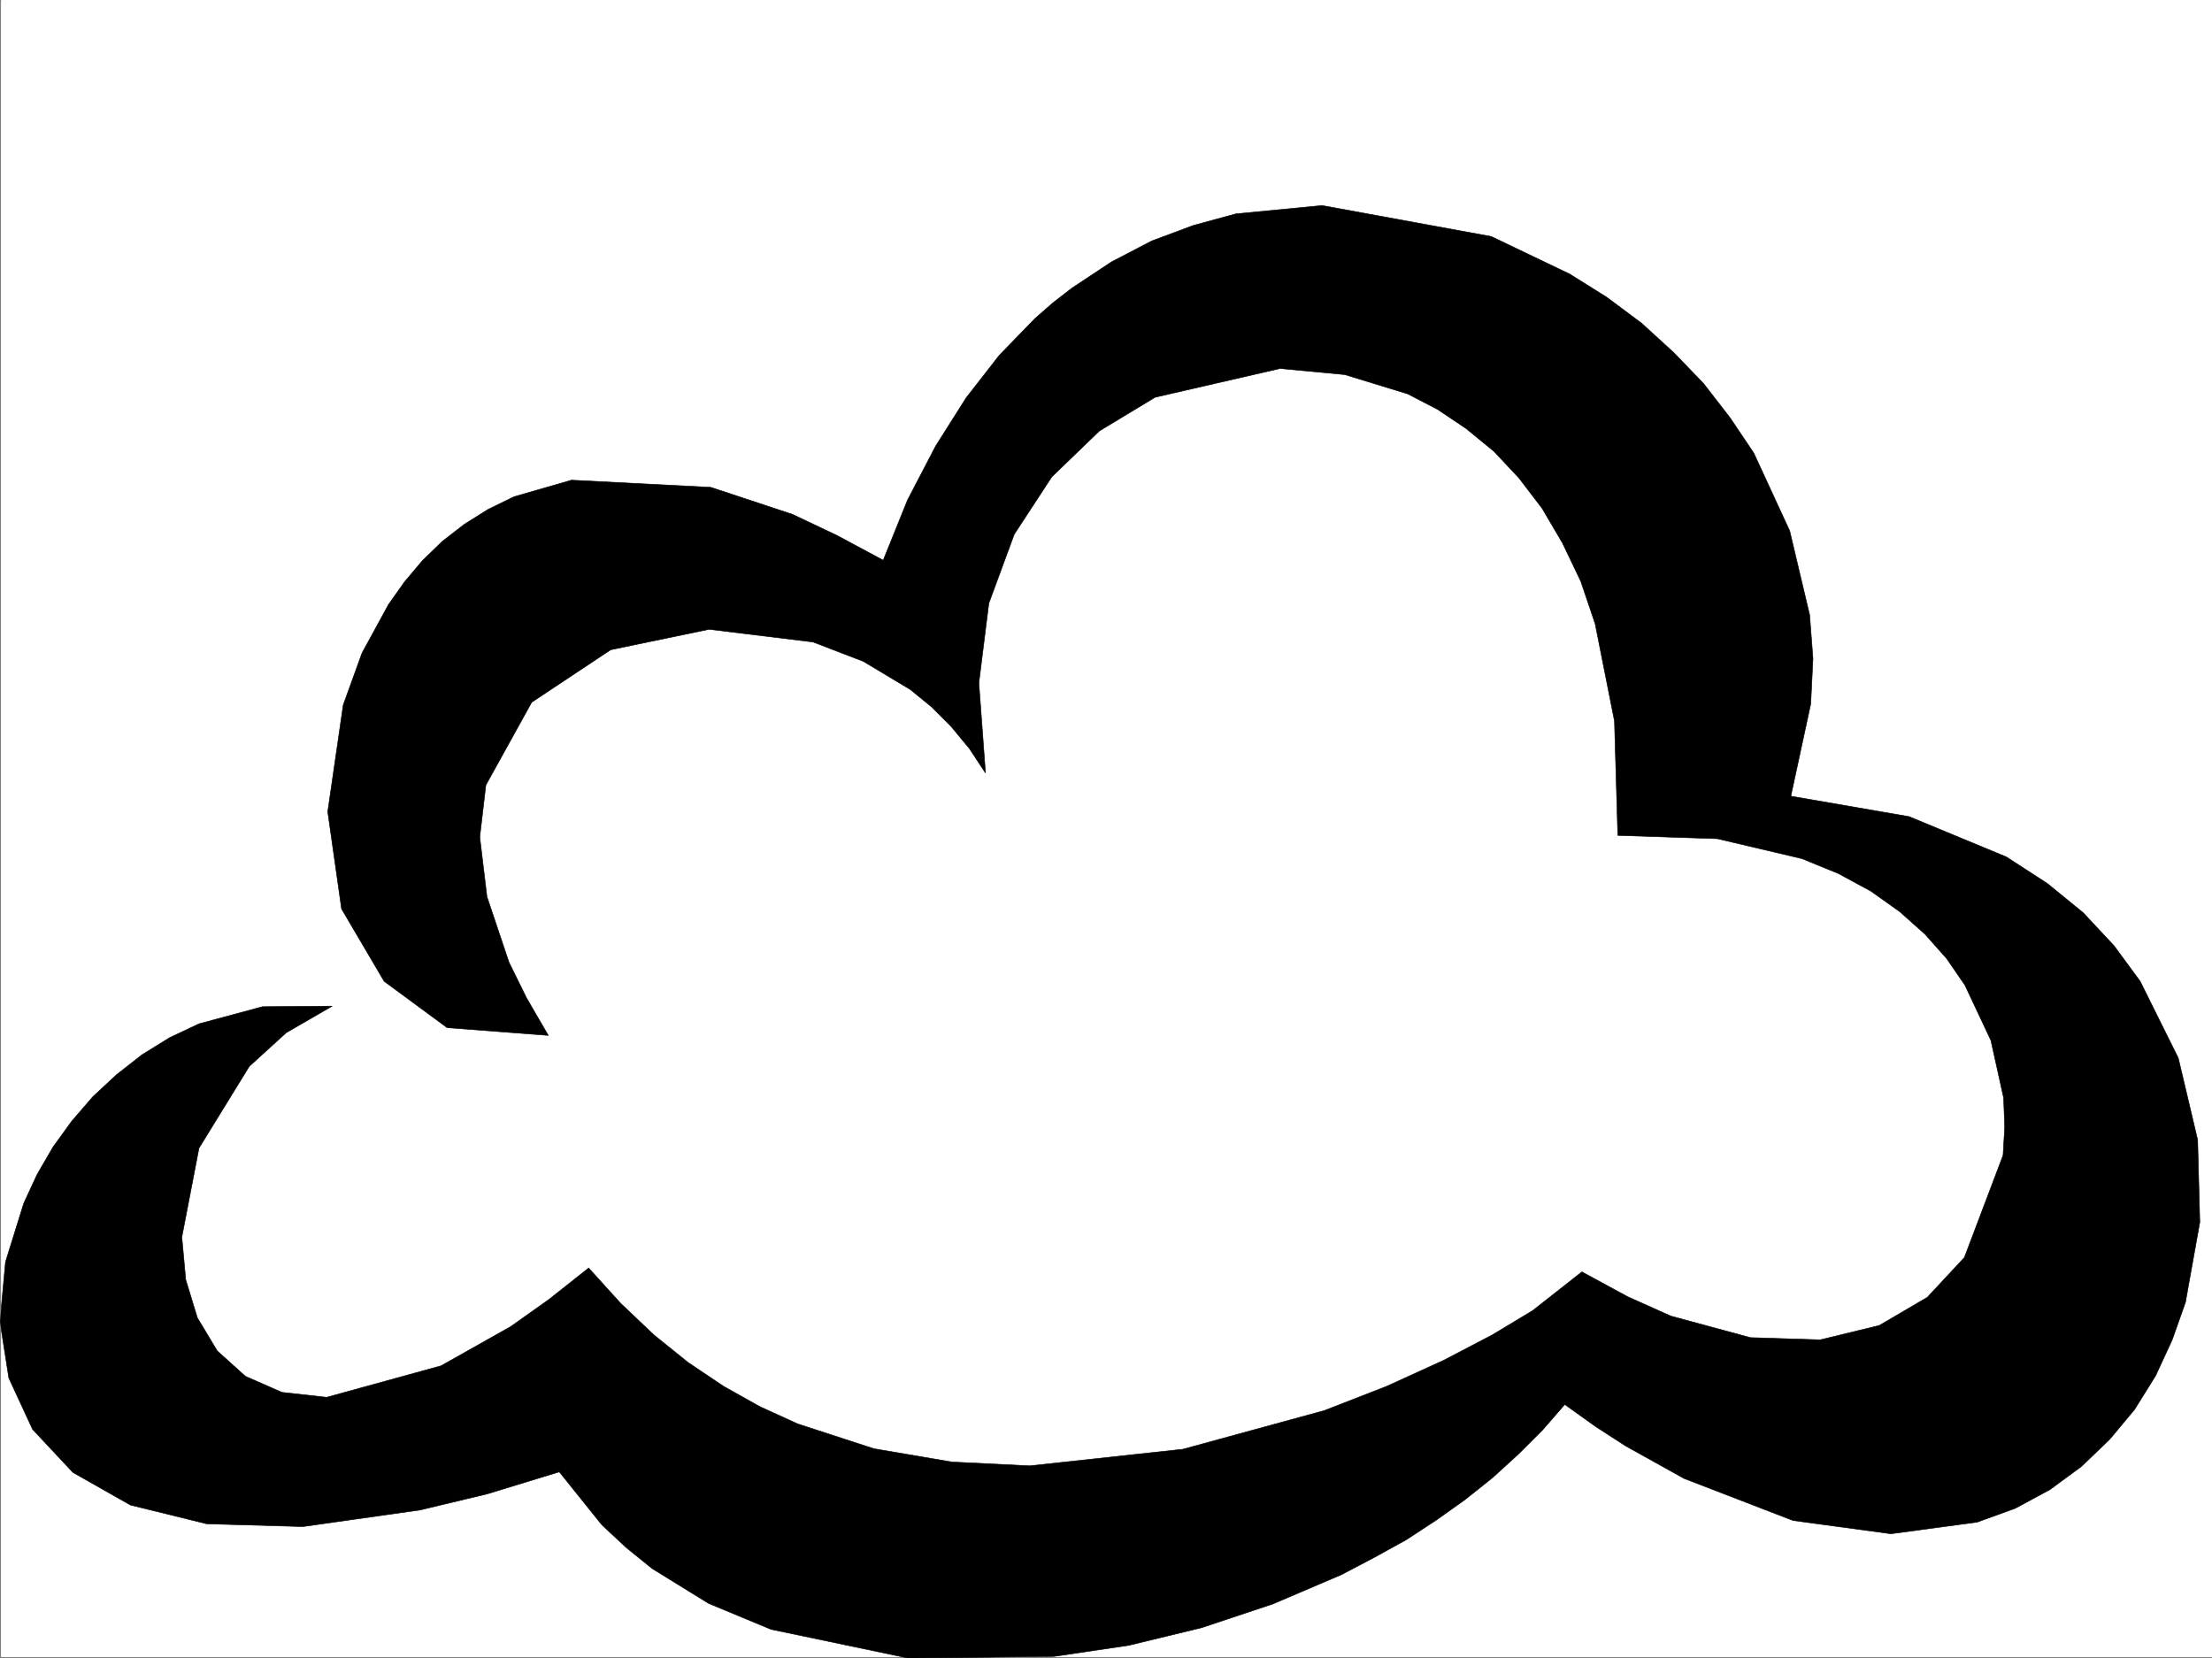
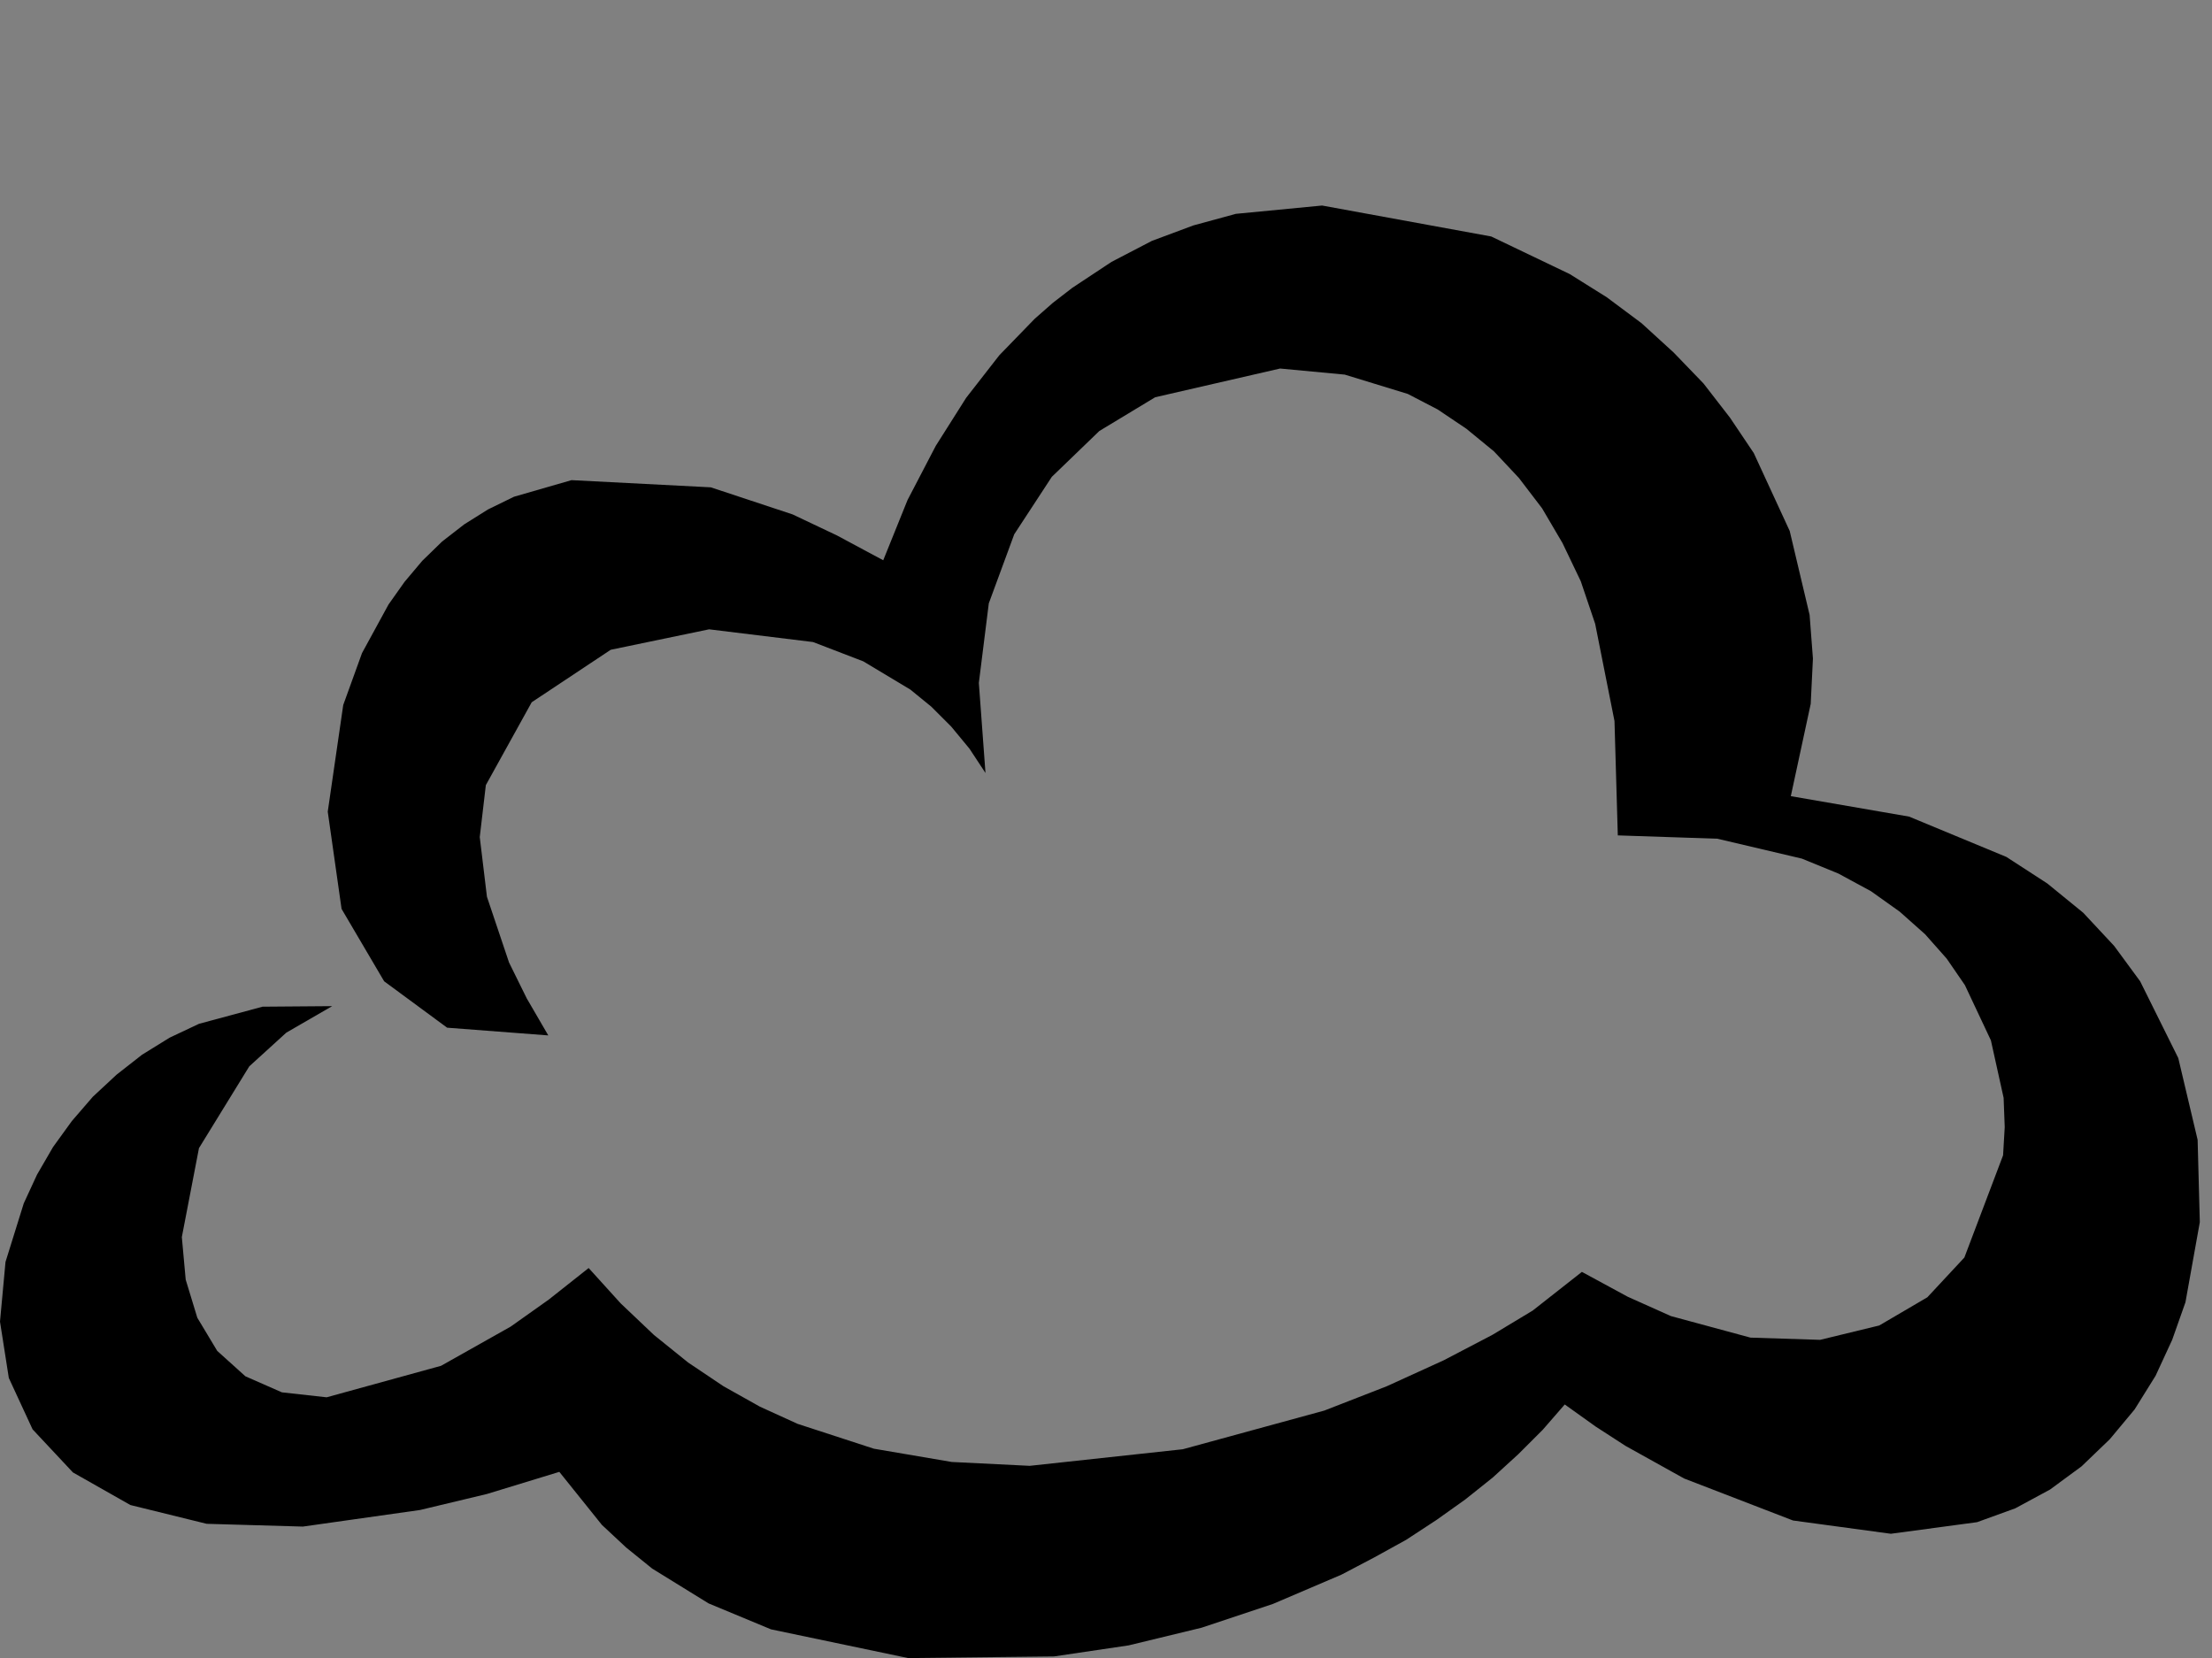
<svg xmlns="http://www.w3.org/2000/svg" width="2998.5" height="2248.153">
  <rect width="100%" height="100%" fill="#808080" stroke="none" />
  <defs>
    <clipPath id="a">
      <path d="M0 0h2997v2244.137H0Zm0 0" />
    </clipPath>
    <clipPath id="b">
-       <path d="M0 275h2982v1971.09H0Zm0 0" />
-     </clipPath>
+       </clipPath>
  </defs>
-   <path fill="#fff" d="M1.484 2246.297H2998.5V0H1.484Zm0 0" />
  <g clip-path="url(#a)" transform="translate(1.484 2.16)">
-     <path fill="#fff" fill-rule="evenodd" stroke="#fff" stroke-linecap="square" stroke-linejoin="bevel" stroke-miterlimit="10" stroke-width=".743" d="M.742 2244.137h2995.531V-2.16H.743Zm0 0" />
-   </g>
-   <path fill="#fff" fill-rule="evenodd" stroke="#fff" stroke-linecap="square" stroke-linejoin="bevel" stroke-miterlimit="10" stroke-width=".743" d="m575.395 1277.828-378.372 214.188-51.691 429.945 301.227 68.934 352.878-103.383 455.555 180.527 687.809-111.633 223.258-163.281 403.867 155.07 249.496-412.738-128.875-309.32-361.125-120.586-240.504-695.82-507.246-17.247-318.43 326.567-51.73 86.137-481.008-137.829-180.563 438.192Zm0 0" />
+     </g>
  <path fill-rule="evenodd" d="m2427.563 1079.316 160.347 27.723 131.883 54.66 55.445 35.973 48.68 39.687 41.953 44.965 35.23 47.938 51.692 104.082 26.234 110.887 2.973 111.593-19.473 108.578-17.984 50.95-22.484 48.68-28.465 45.706-33.703 40.43-38.204 36.715-42.734 31.437-47.195 25.493-51.688 18.73-116.87 15.719-132.63-17.988-147.601-56.93-79.41-44.184-40.47-26.195-41.956-29.988-29.988 34.484-32.961 32.922-34.446 31.476-37.5 29.95-38.941 27.722-41.211 26.98-43.441 23.966-44.223 23.226-92.902 39.688-96.653 32.218-98.926 23.97-101.113 14.972-197.804 2.23-185.844-38.945-84.653-35.187-76.437-47.196-35.192-28.465-32.96-30.73-57.711-71.906-98.141 29.988-90.676 21.703-158.824 22.48-130.399-3.753-103.378-25.454-77.926-44.183-54.703-58.453-32.215-69.637L0 1791.641l7.465-80.899 24.754-79.41 17.984-38.945 21.7-37.418 25.495-35.23 28.465-32.962 32.215-29.949 34.45-26.98 37.495-23.188 39.688-18.726 86.176-23.227 94.386-.742-62.168 35.934-50.203 45.707-68.191 110.847-23.227 120.586 5.239 57.672 15.757 51.691 26.98 44.926 38.2 34.446 49.461 21.738 60.684 6.726 155.07-42.695 94.43-53.176 51.687-36.675 53.961-42.7 43.438 47.938 44.964 42.695 46.454 37.461 47.933 32.176 49.465 27.722 50.945 23.227 103.418 33.703 105.61 17.988 105.648 5.239 207.543-22.485 191.824-52.43 84.653-32.964 77.183-35.188 65.922-34.449 54.703-32.96 66.703-52.434 62.168 33.707 58.457 26.195 107.875 29.207 94.426 3.012 80.156-19.473 65.18-38.2 50.203-53.917 52.473-138.57 2.23-38.204-1.488-39.687-17.242-77.926-35.227-74.875-24.71-35.973-29.211-32.96-34.485-30.696-38.945-27.719-44.223-23.968-49.46-20.215-114.602-26.98-134.895-4.497-4.496-155.031-26.195-131.805-19.512-57.715-24.711-51.648-27.723-47.195-31.476-41.211-33.703-35.934-37.457-30.73-38.985-26.2-40.43-20.996-85.433-26.195-87.66-8.25-169.344 38.941-75.656 45.707-64.438 62.172-50.949 77.887-34.484 93.645-13.492 107.836 8.996 122.109-21.703-32.961-24.75-29.95-26.977-26.98-28.465-23.222-63.695-38.203-68.152-26.196-140.876-17.242-133.37 27.719-107.133 71.164-62.172 112.332-8.25 70.422 9.738 80.898 29.95 89.106 24.007 48.68 29.207 50.206-137.125-10.48-85.395-62.91-57.71-98.14-18.727-131.81 20.996-144.59 25.453-70.382 35.973-65.922 21.738-30.691 23.969-28.465 26.98-26.239 29.95-23.222 32.218-20.215 35.23-17.207 77.927-22.48 188.812 9.734 110.887 36.715 59.941 28.425 62.914 33.747 32.961-81.684 38.239-73.39 41.21-65.141 44.926-57.672 47.977-49.461 24.71-21.7 26.239-20.253 53.176-35.192 54.699-28.464 56.227-20.958 57.671-15.718 116.872-11.262 229.28 41.957 106.391 50.945 50.204 31.438 47.195 35.191 43.48 39.723 40.43 41.918 35.969 46.45 32.219 47.937 48.718 105.609 26.98 113.86 4.497 59.156-3.012 61.425zm0 0" />
  <g clip-path="url(#b)" transform="translate(1.484 2.16)">
-     <path fill="none" stroke="#000" stroke-linecap="square" stroke-linejoin="bevel" stroke-miterlimit="10" stroke-width=".743" d="m2426.078 1077.156 160.348 27.723 131.883 54.66 55.445 35.973 48.68 39.687 41.953 44.965 35.23 47.938 51.692 104.082 26.234 110.886 2.973 111.594-19.473 108.578-17.984 50.95-22.485 48.68-28.465 45.706-33.703 40.43-38.203 36.715-42.734 31.437-47.196 25.492-51.687 18.73-116.871 15.72-132.63-17.989-147.6-56.93-79.41-44.183-40.47-26.195-41.957-29.989-29.988 34.485-32.96 32.922-34.446 31.476-37.5 29.95-38.941 27.722-41.211 26.98-43.442 23.965-44.222 23.227-92.903 39.687-96.652 32.22-98.926 23.968-101.113 14.973-197.805 2.23-185.844-38.945-84.652-35.188-76.438-47.195-35.19-28.465-32.962-30.73-57.71-71.907-98.141 29.989-90.676 21.703-158.824 22.48-130.399-3.754-103.379-25.453-77.926-44.183-54.703-58.453-32.215-69.637-11.964-76.403 7.464-80.898 24.754-79.41 17.985-38.945 21.699-37.418 25.496-35.23 28.465-32.962 32.215-29.949 34.449-26.98 37.496-23.188 39.688-18.727 86.175-23.226 94.387-.742-62.168 35.933-50.203 45.707-68.191 110.848L245 1674.879l5.238 57.672 15.758 51.691 26.98 44.926 38.2 34.445 49.46 21.739 60.684 6.726 155.07-42.695 94.43-53.176 51.688-36.676 53.96-42.699 43.438 47.938 44.965 42.695 46.453 37.46 47.934 32.177 49.465 27.722 50.945 23.227 103.418 33.703 105.61 17.988 105.648 5.238 207.543-22.484 191.824-52.43 84.652-32.964 77.184-35.188 65.922-34.45 54.703-32.96 66.703-52.434 62.168 33.707 58.457 26.196 107.875 29.207 94.426 3.011 80.156-19.472 65.18-38.2 50.203-53.917 52.472-138.57 2.23-38.204-1.487-39.687-17.243-77.926-35.226-74.875-24.711-35.973-29.21-32.96-34.485-30.696-38.946-27.719-44.222-23.969-49.461-20.214-114.602-26.98-134.894-4.497-4.496-155.031-26.196-131.805-19.511-57.715-24.711-51.648-27.723-47.195-31.477-41.211-33.703-35.934-37.457-30.73-38.984-26.2-40.43-20.996-85.433-26.195-87.66-8.25-169.344 38.941-75.657 45.707-64.437 62.172-50.95 77.887-34.484 93.644-13.492 107.836 8.996 122.11-21.703-32.961-24.75-29.95-26.976-26.98-28.465-23.223-63.696-38.203-68.152-26.195-140.875-17.242-133.371 27.719-107.133 71.164-62.172 112.332-8.25 70.422 9.739 80.898 29.949 89.105 24.008 48.68 29.207 50.207-137.125-10.48-85.395-62.91-57.71-98.141-18.727-131.809 20.996-144.59 25.453-70.382 35.972-65.922 21.739-30.692 23.968-28.464 26.981-26.239 29.95-23.222 32.218-20.215 35.23-17.207 77.926-22.48 188.813 9.734 110.886 36.714 59.942 28.426 62.914 33.746 32.96-81.683 38.24-73.39 41.21-65.141 44.926-57.672 47.976-49.461 24.711-21.7 26.239-20.253 53.175-35.192 54.7-28.465 56.226-20.957 57.672-15.718 116.871-11.262 229.281 41.957 106.391 50.945 50.203 31.438 47.195 35.191 43.48 39.723 40.43 41.918 35.97 46.449 32.218 47.937 48.719 105.61 26.98 113.86 4.496 59.155-3.011 61.426zm0 0" />
-   </g>
+     </g>
</svg>